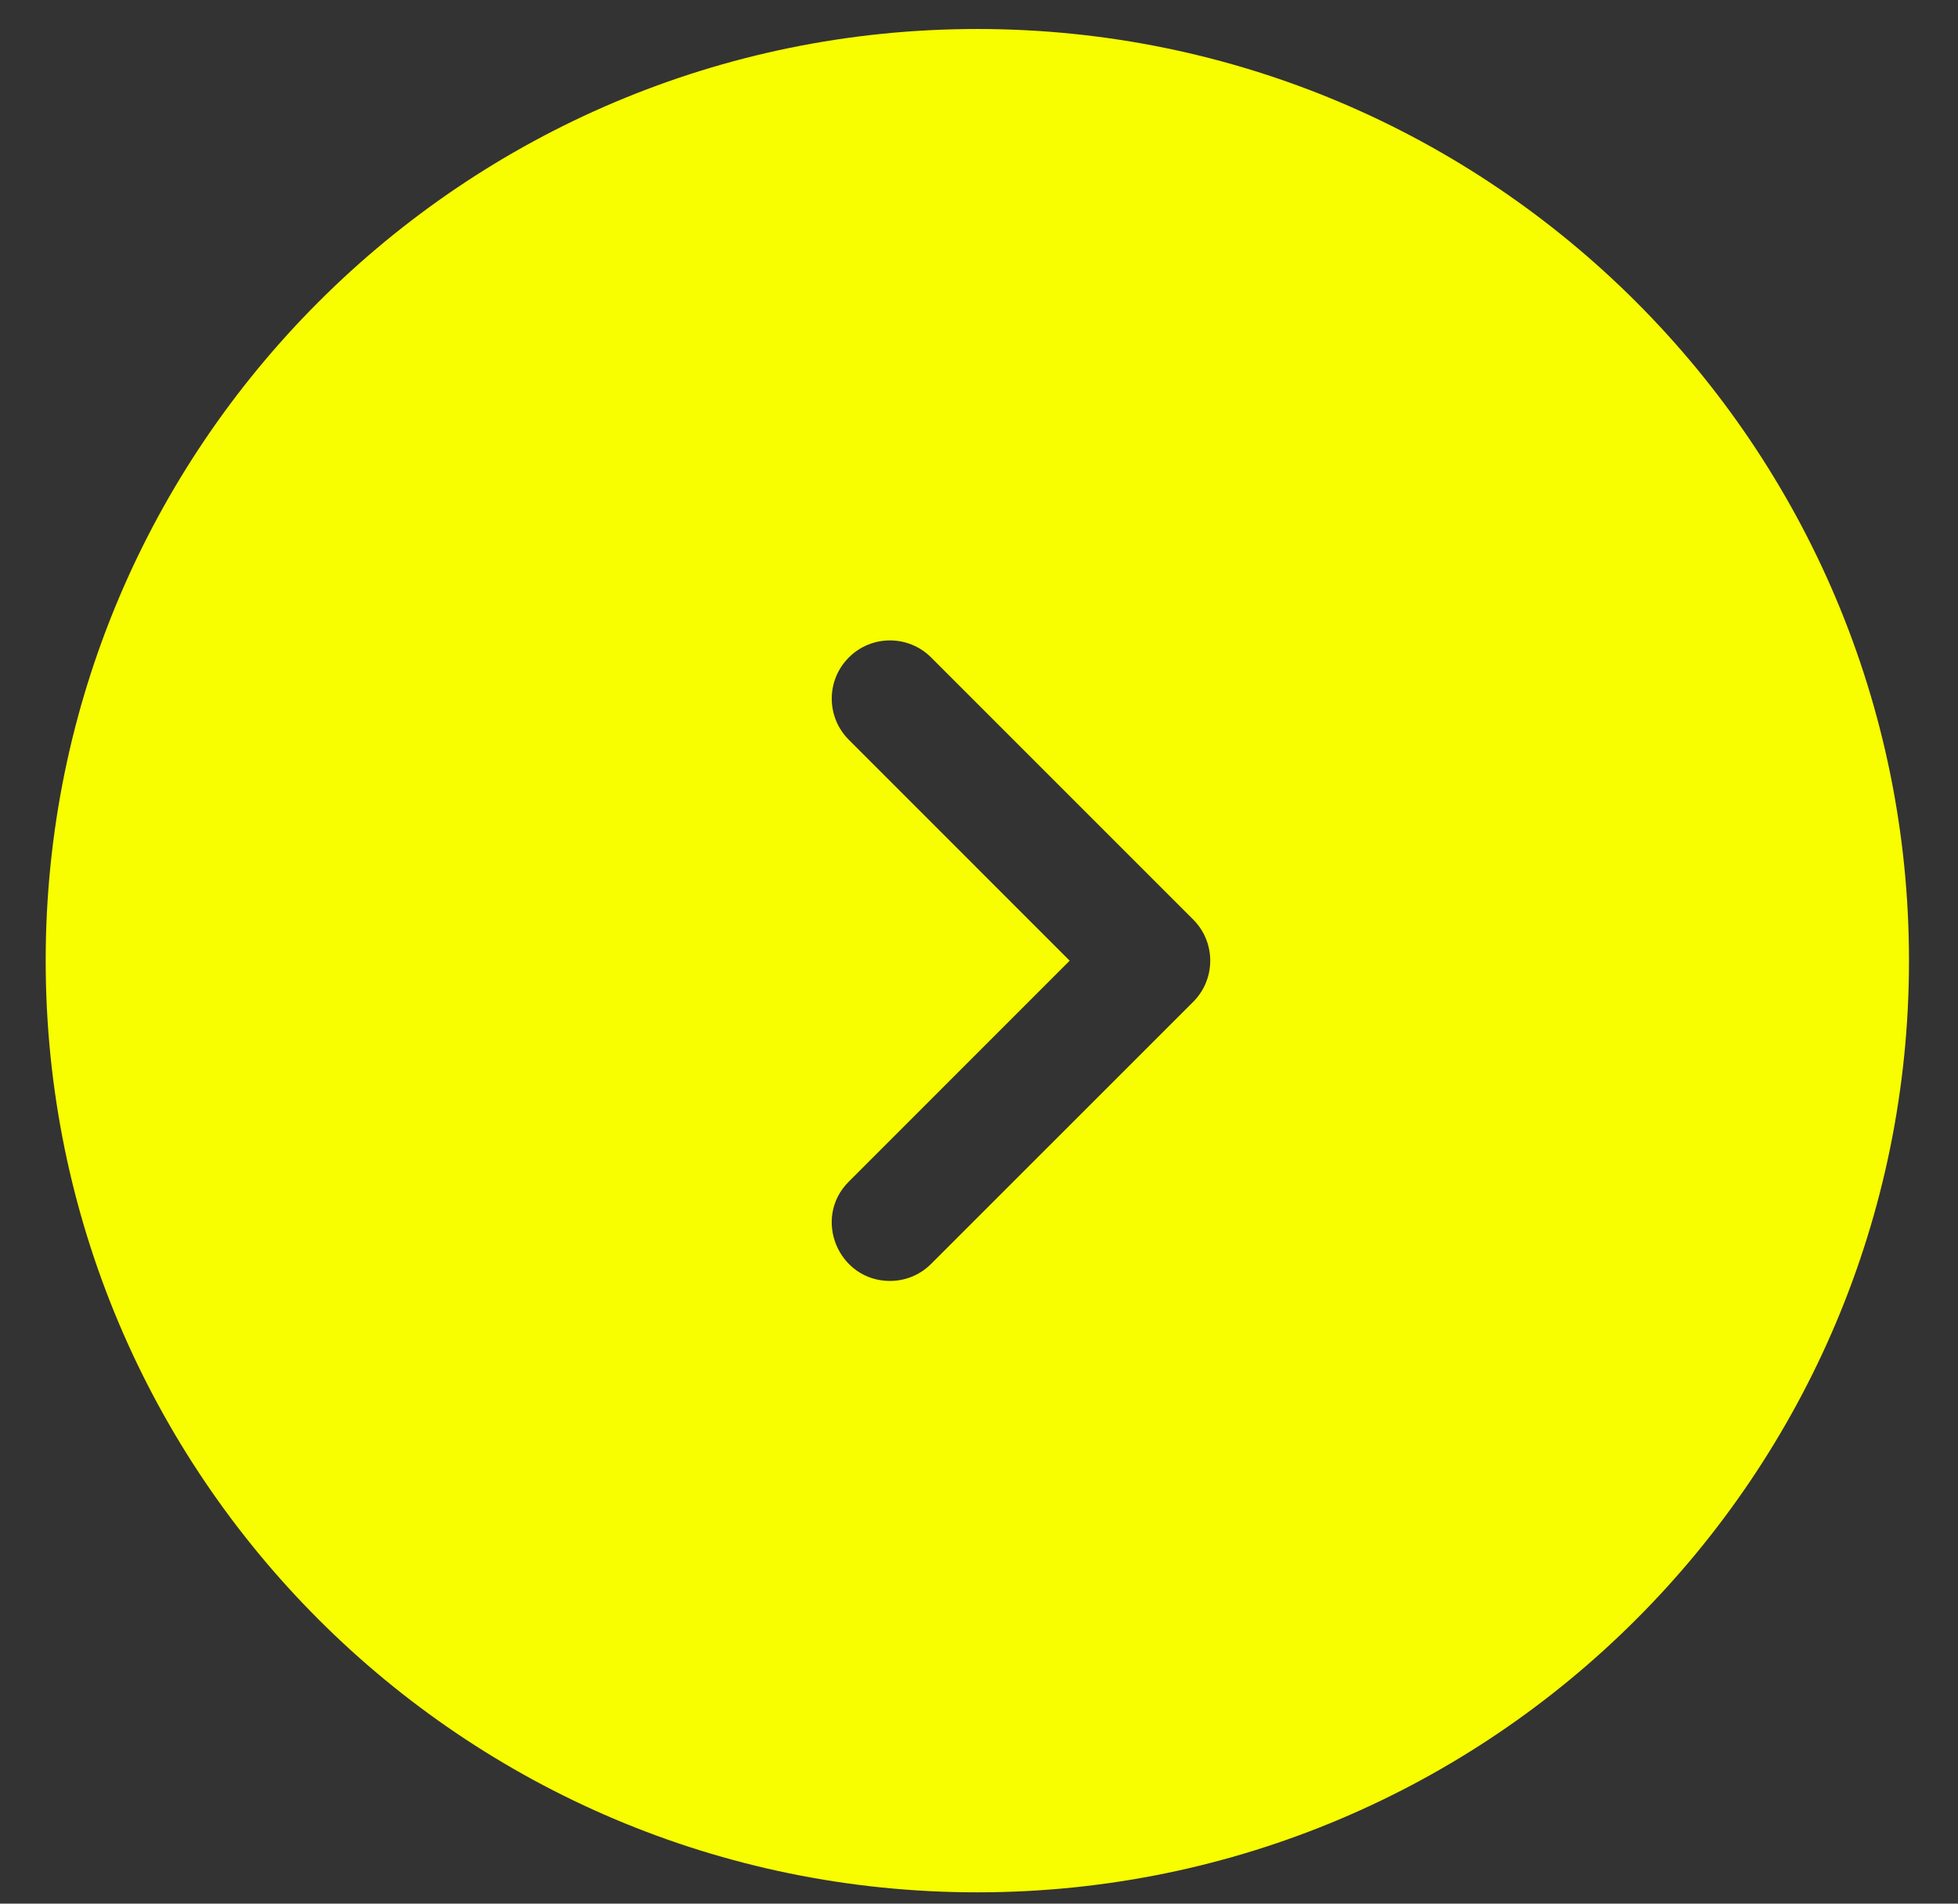
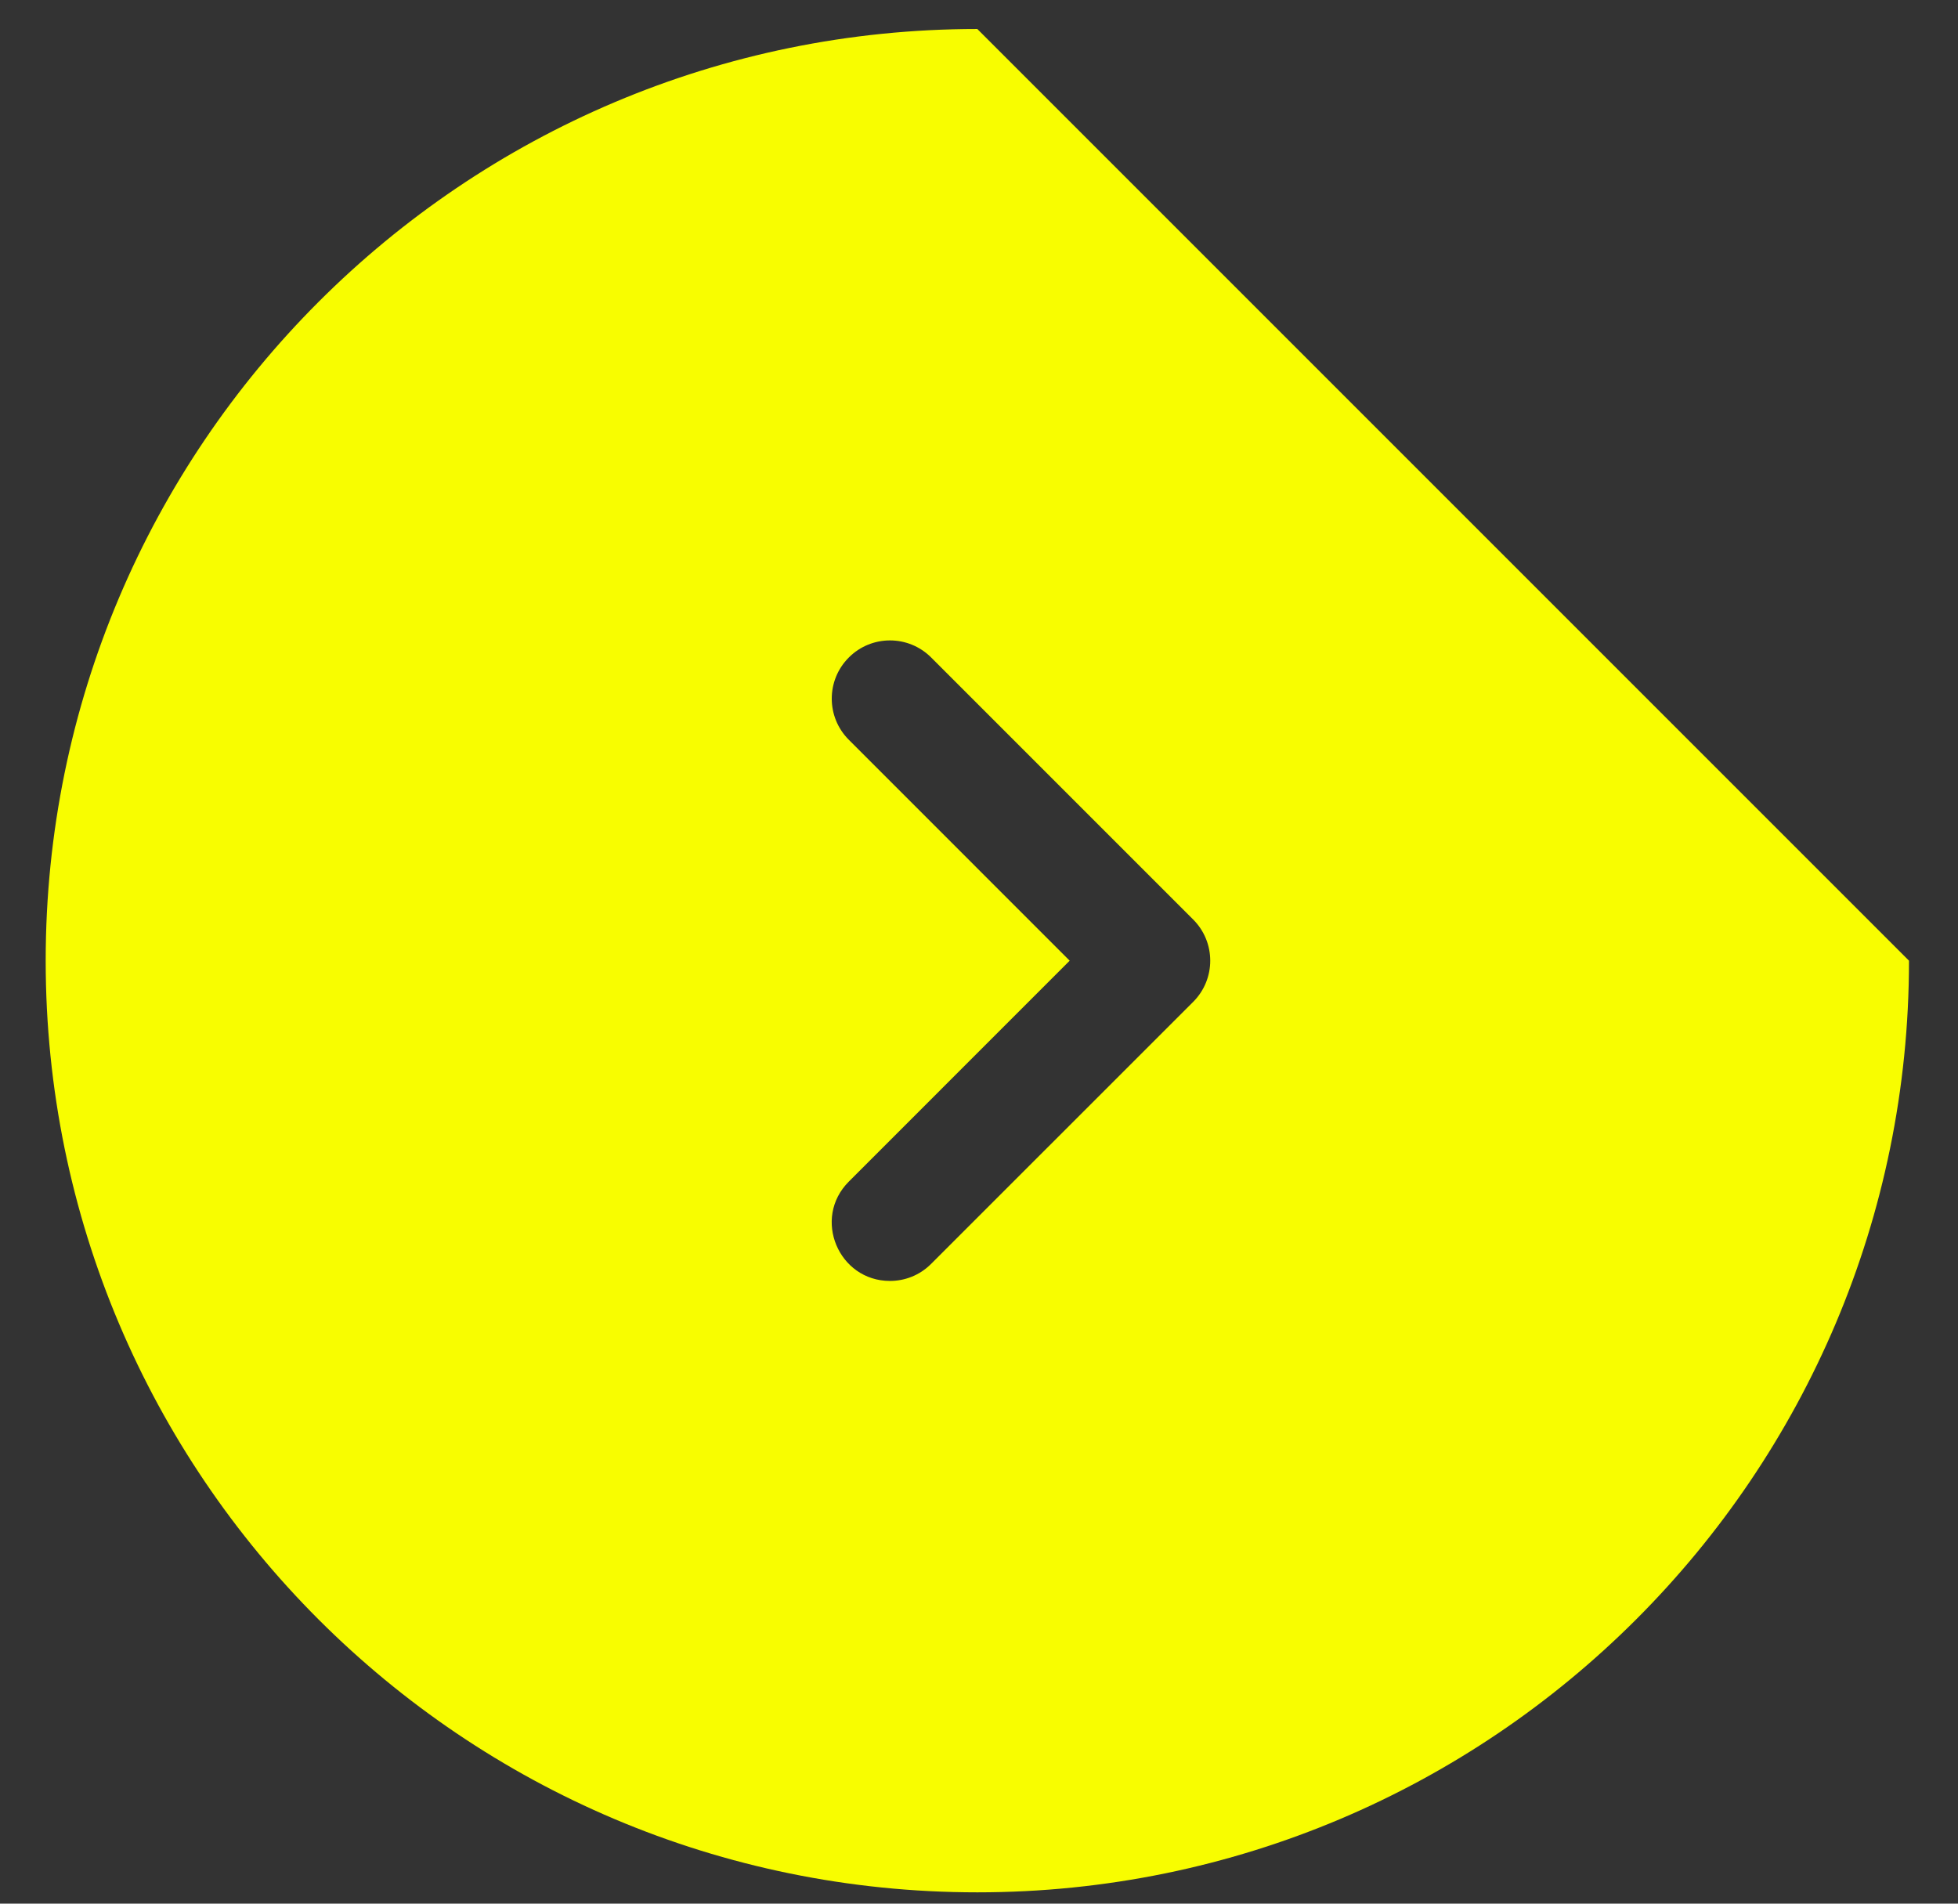
<svg xmlns="http://www.w3.org/2000/svg" width="36" height="35" viewBox="0 0 36 35" fill="none">
  <rect x="0" y="0" width="36" height="35" fill="#333333" stroke="none" />
-   <path d="M17.969 0.533C8.509 0.533 0.84 8.203 0.84 17.663C0.84 27.123 8.509 34.792 17.969 34.792C27.43 34.792 35.099 27.123 35.099 17.663C35.099 8.203 27.43 0.533 17.969 0.533ZM21.938 18.42L17.12 23.237C16.911 23.447 16.637 23.551 16.363 23.551C15.418 23.551 14.93 22.4 15.607 21.724L19.667 17.663L15.607 13.602C15.188 13.184 15.188 12.506 15.607 12.088C16.024 11.67 16.702 11.67 17.12 12.088L21.938 16.906C22.356 17.324 22.356 18.002 21.938 18.42Z" fill="#F8FD00" />
+   <path d="M17.969 0.533C8.509 0.533 0.84 8.203 0.84 17.663C0.84 27.123 8.509 34.792 17.969 34.792C27.43 34.792 35.099 27.123 35.099 17.663ZM21.938 18.42L17.12 23.237C16.911 23.447 16.637 23.551 16.363 23.551C15.418 23.551 14.93 22.4 15.607 21.724L19.667 17.663L15.607 13.602C15.188 13.184 15.188 12.506 15.607 12.088C16.024 11.67 16.702 11.67 17.12 12.088L21.938 16.906C22.356 17.324 22.356 18.002 21.938 18.42Z" fill="#F8FD00" />
</svg>